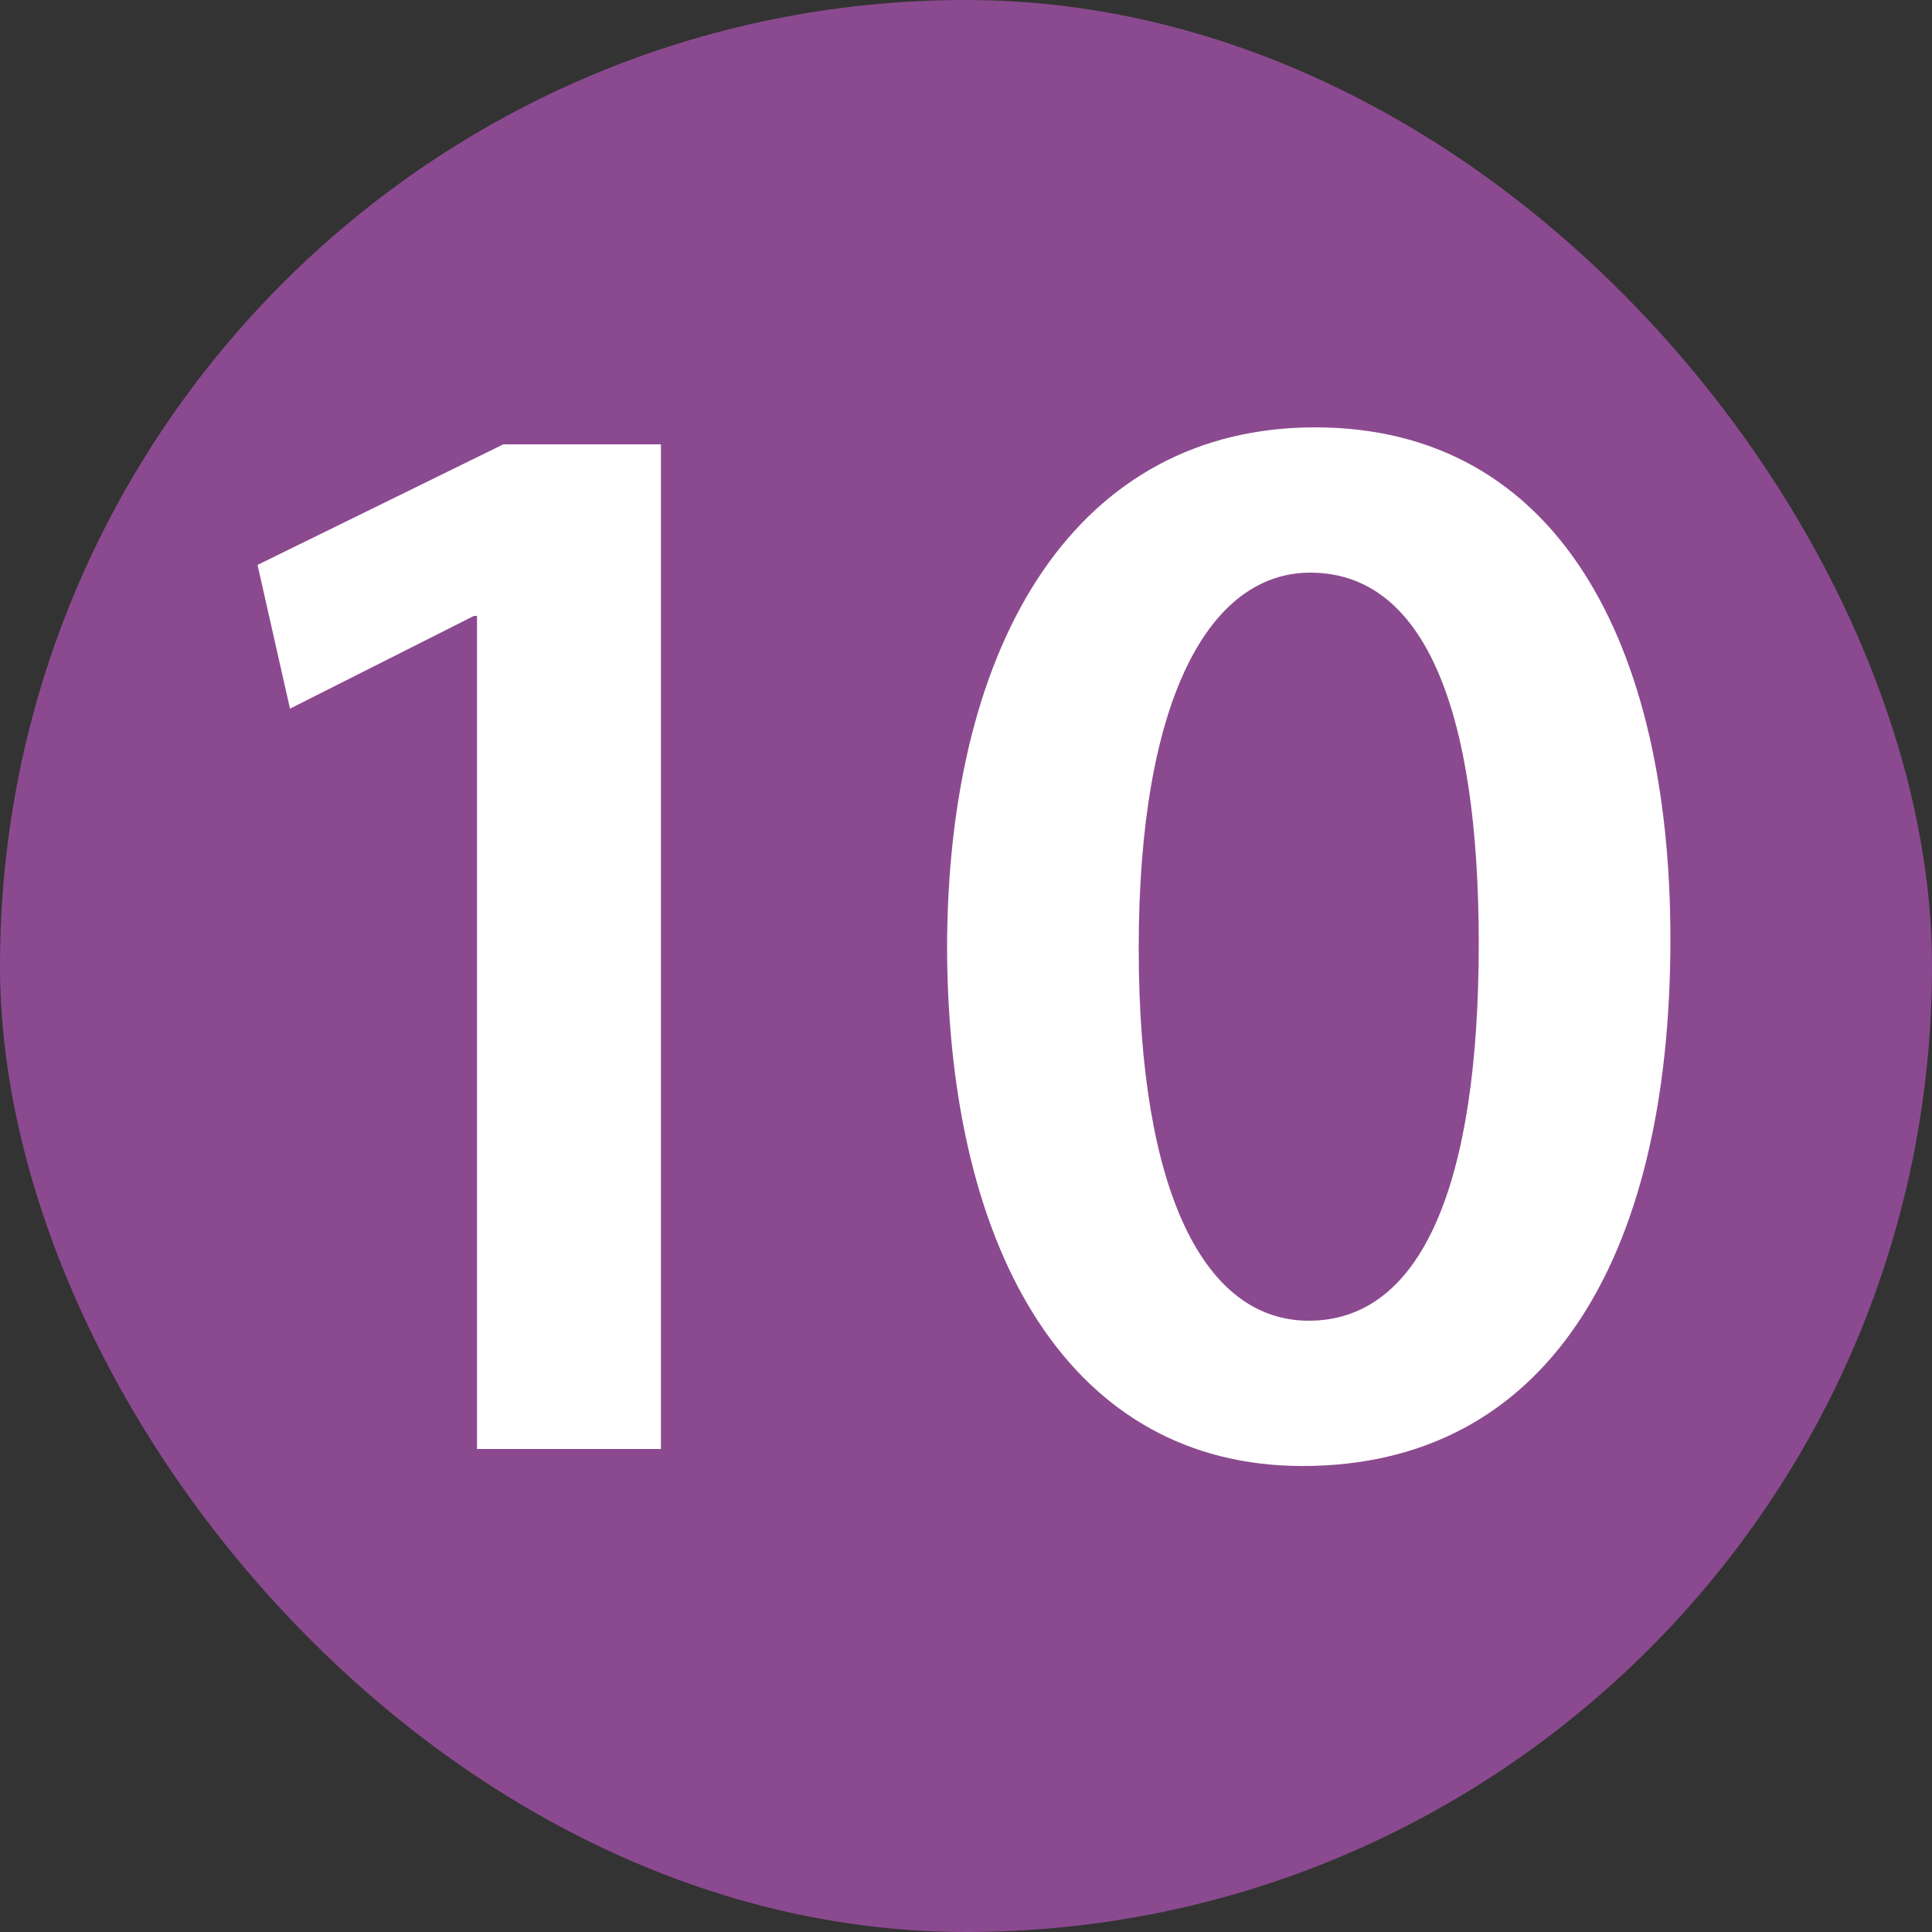
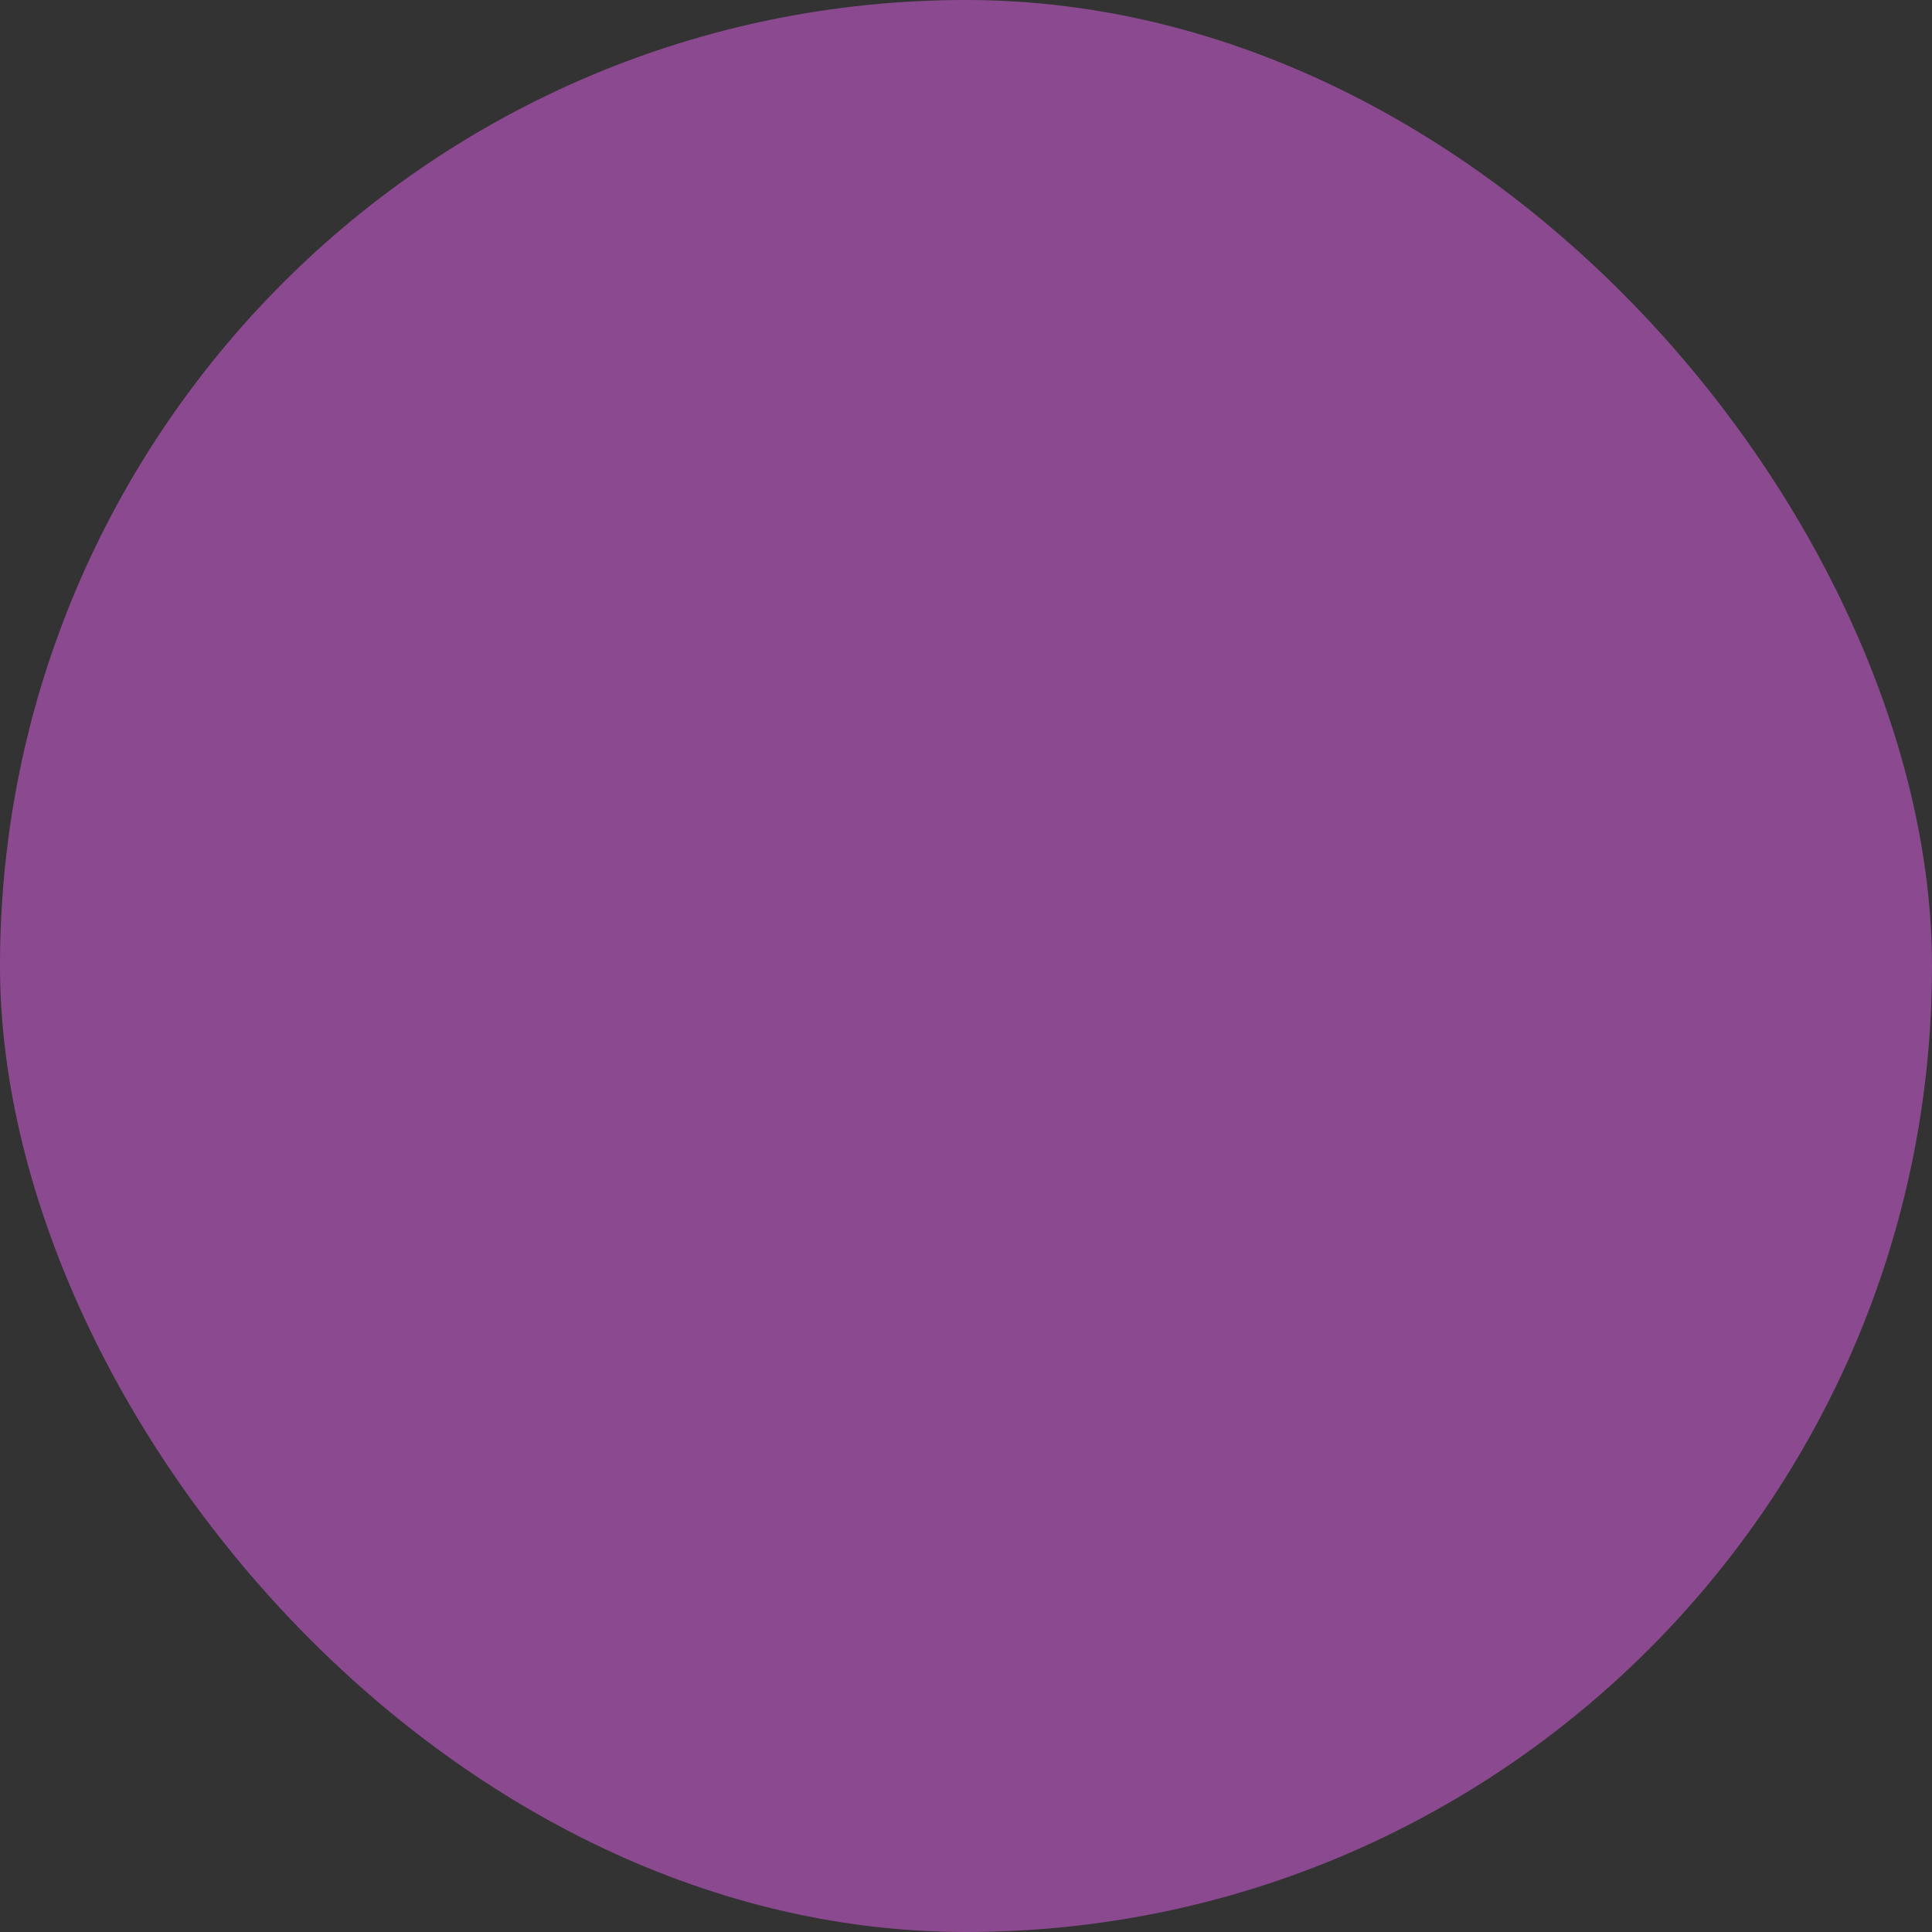
<svg xmlns="http://www.w3.org/2000/svg" width="20" height="20" viewBox="0 0 20 20" fill="none">
  <rect x="0" y="0" width="20" height="20" fill="#333333" stroke="none" />
  <rect width="20" height="20" rx="10" fill="#8B4A8F" />
-   <path d="M4.938 15V6.376H4.906L3.002 7.336L2.666 5.848L5.21 4.6H6.842V15H4.938ZM13.612 4.424C16.124 4.424 17.292 6.664 17.292 9.72C17.292 13.08 15.98 15.176 13.484 15.176C11.1 15.176 9.82 13 9.804 9.832C9.804 6.584 11.18 4.424 13.612 4.424ZM13.564 5.928C12.524 5.928 11.788 7.224 11.788 9.816C11.788 12.36 12.476 13.672 13.548 13.672C14.716 13.672 15.308 12.264 15.308 9.768C15.308 7.352 14.748 5.928 13.564 5.928Z" fill="white" />
</svg>